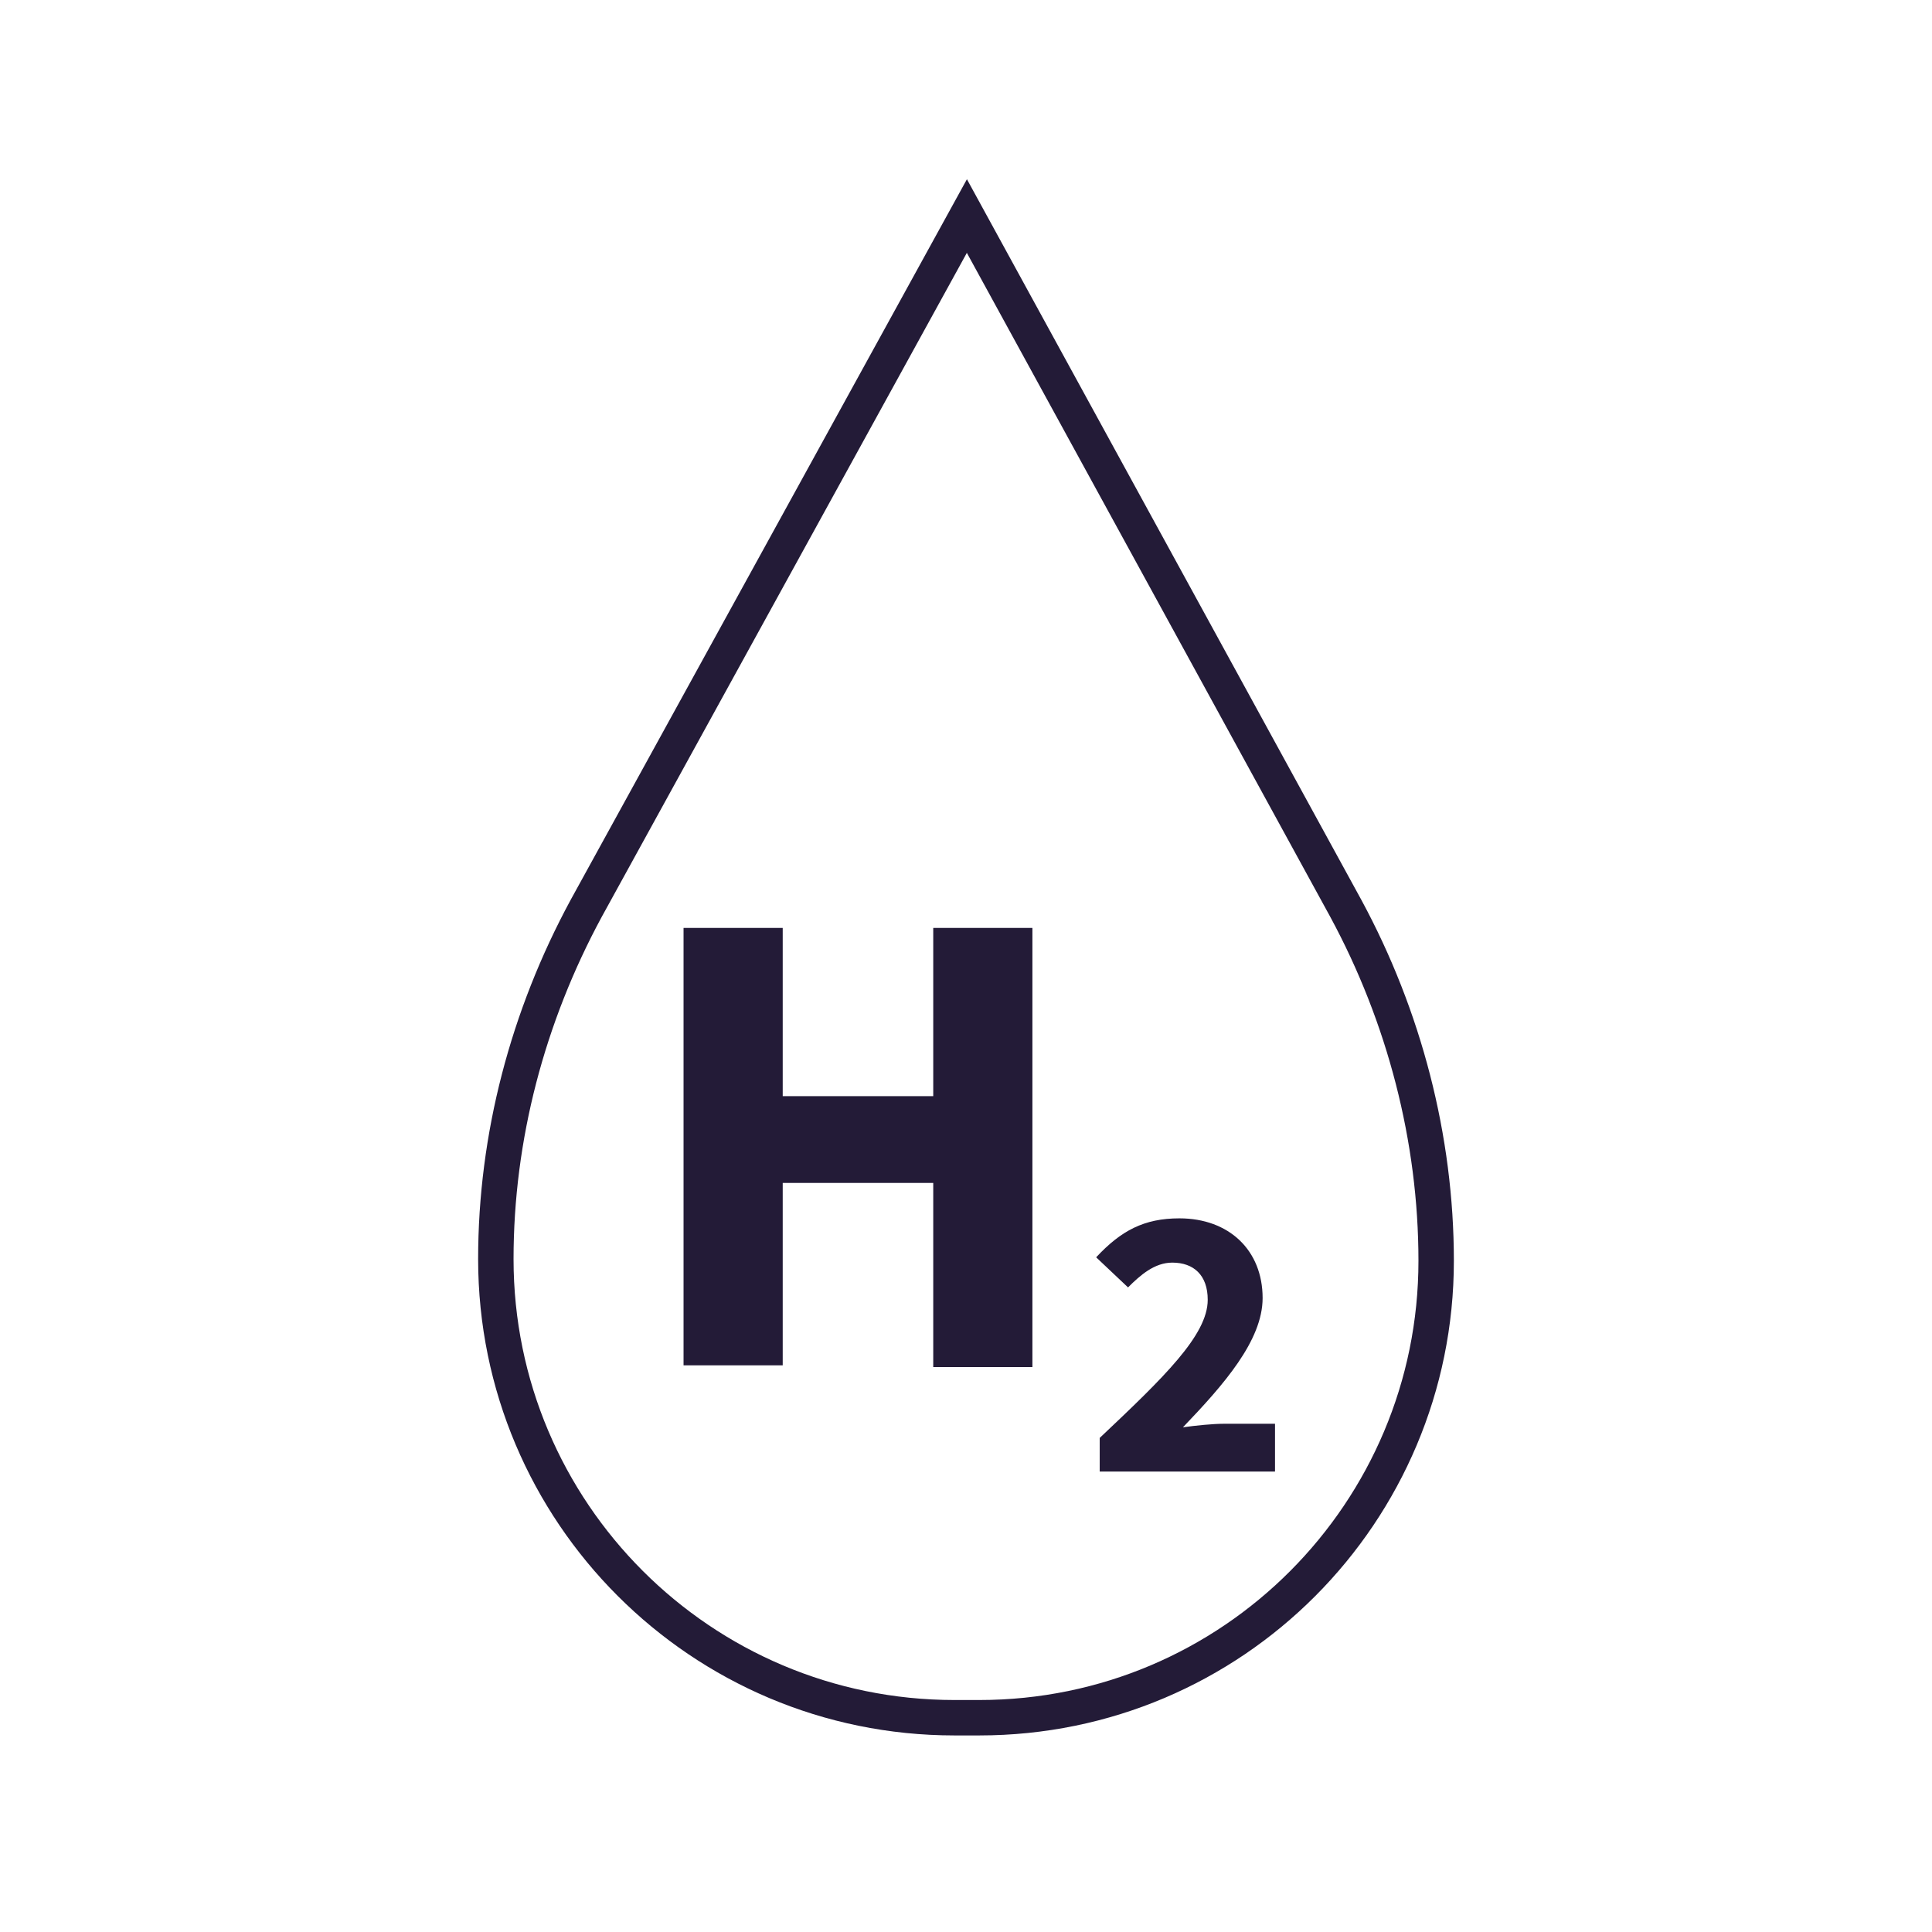
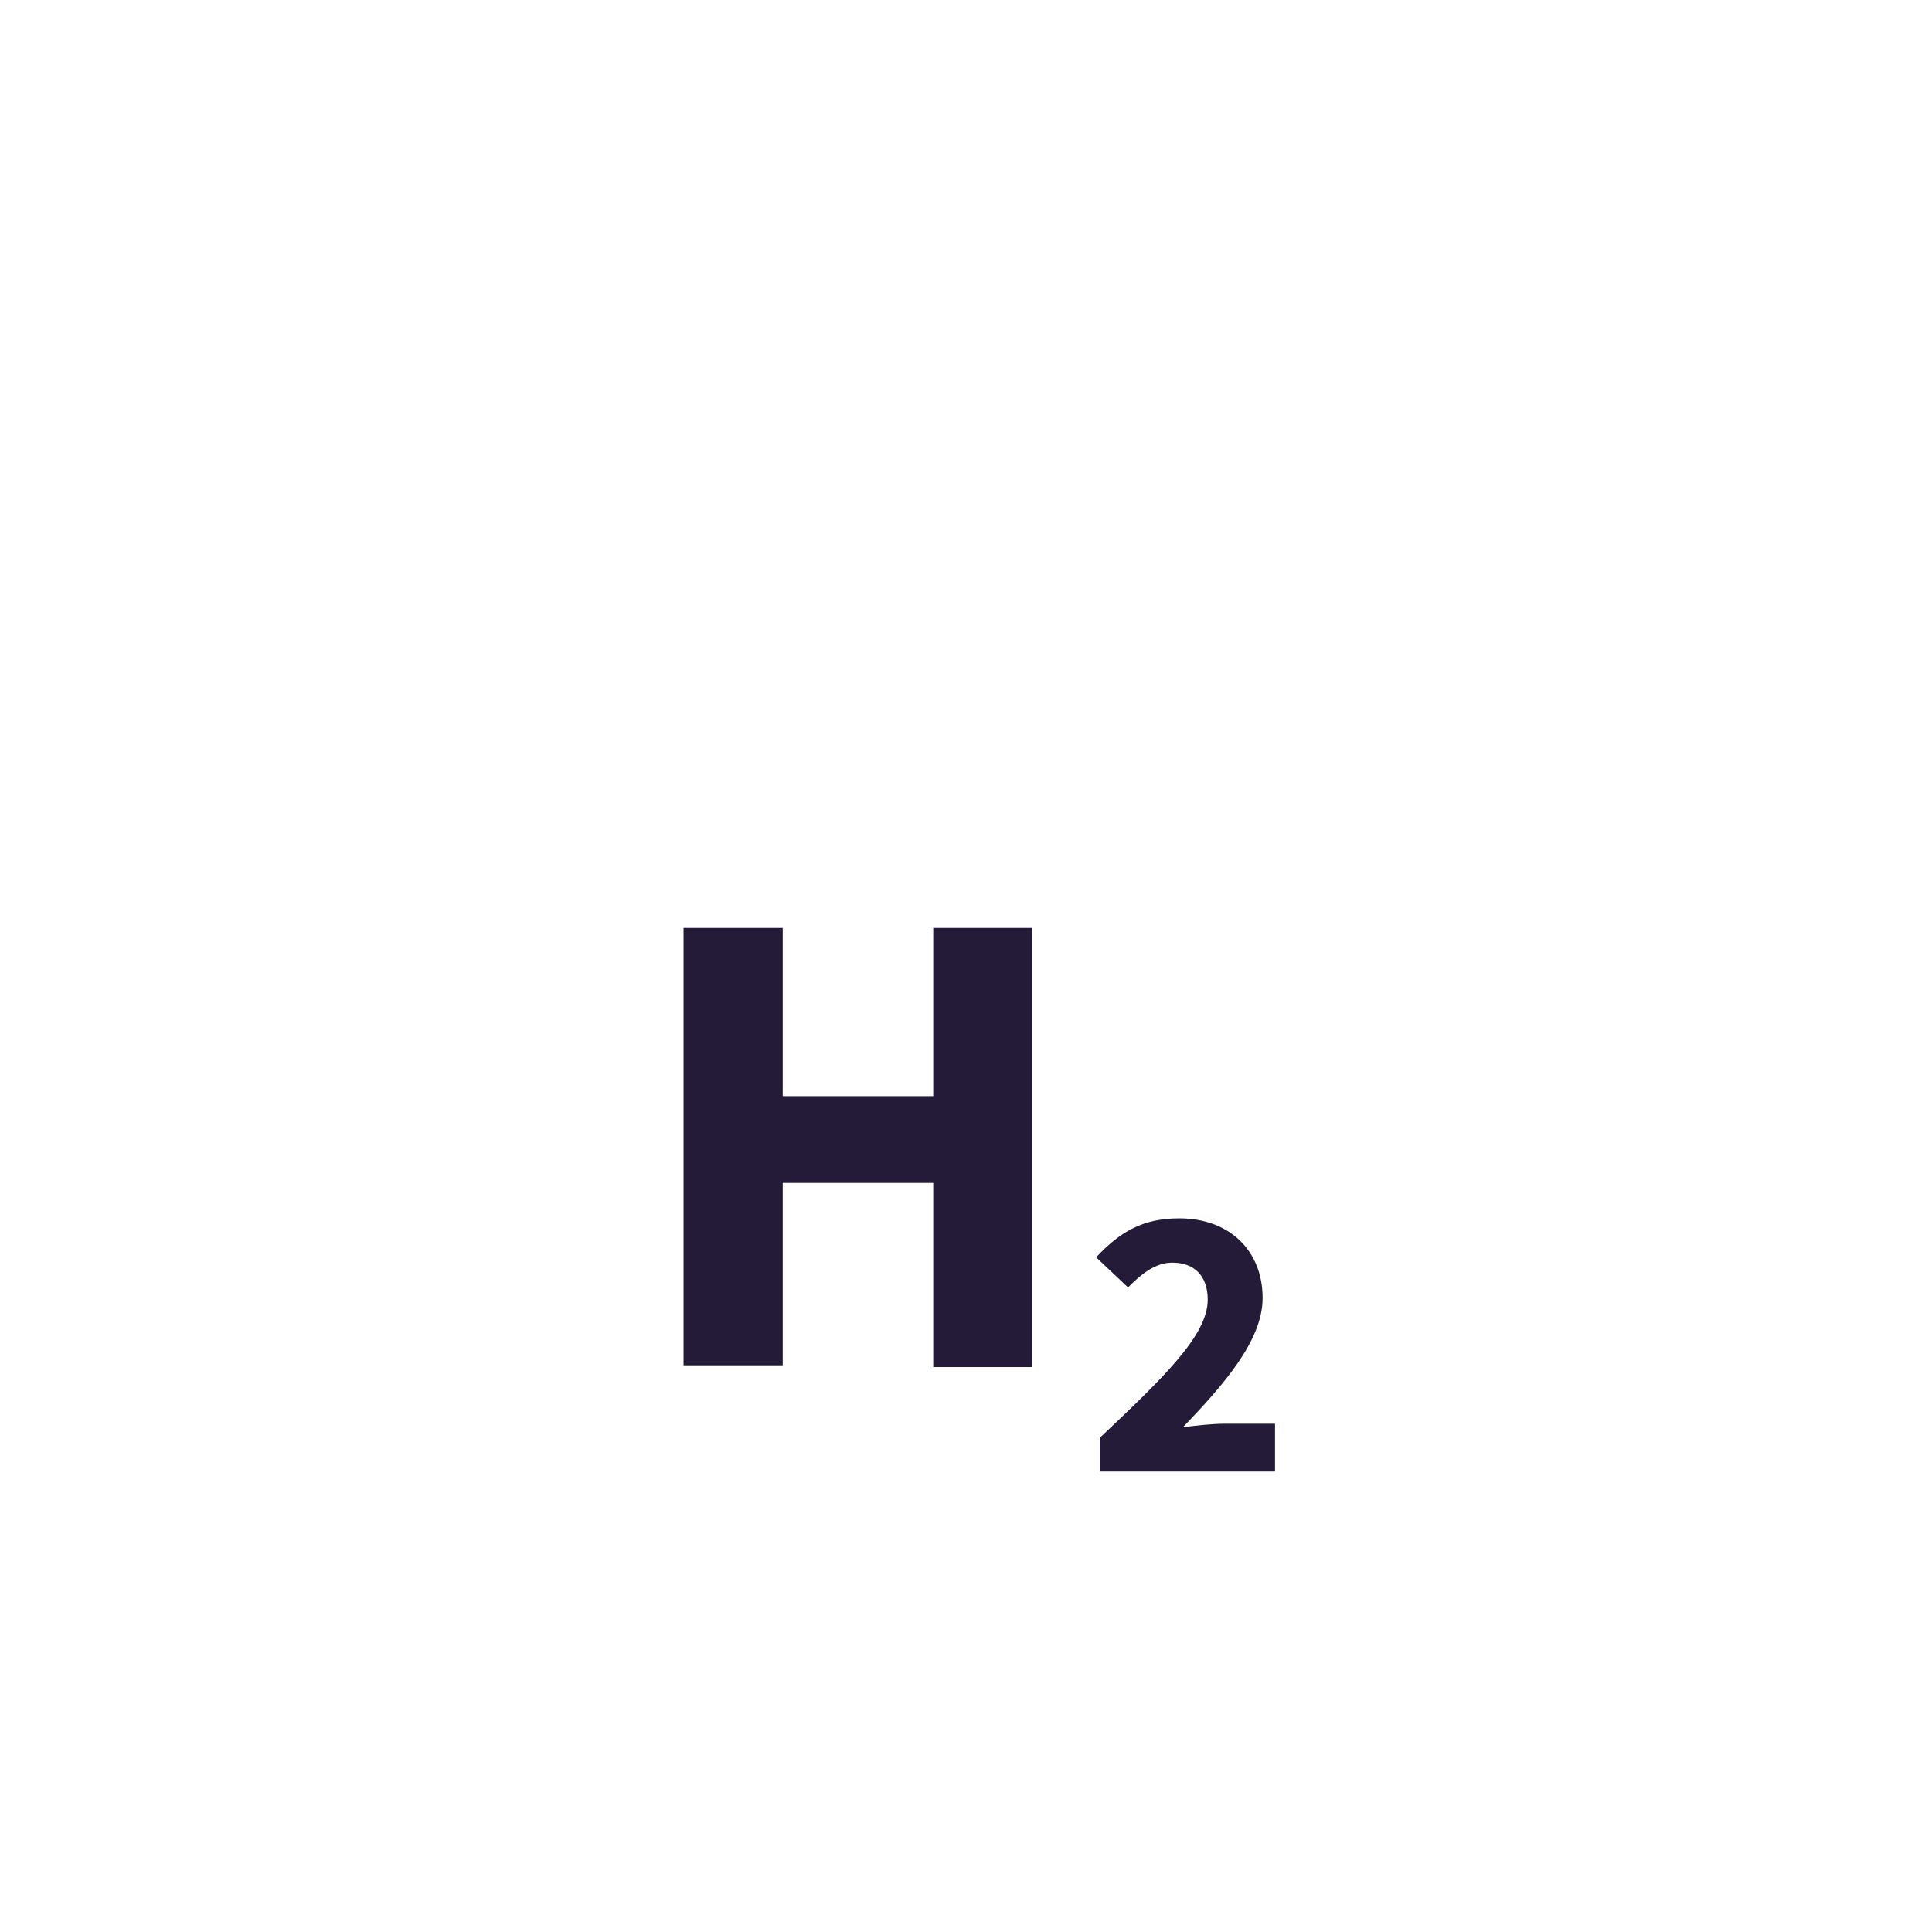
<svg xmlns="http://www.w3.org/2000/svg" width="766" height="766" xml:space="preserve" overflow="hidden">
  <g transform="translate(66 22)">
    <path d="M205.014 345.905 244.332 345.905 244.332 412.605 304.011 412.605 304.011 345.905 343.329 345.905 343.329 520.027 304.011 520.027 304.011 447.008 244.332 447.008 244.332 519.325 205.014 519.325 205.014 345.905Z" fill="#231B37" />
    <path d="M370.009 548.112C395.285 524.24 412.838 507.39 412.838 493.347 412.838 483.518 407.221 478.603 398.796 478.603 391.774 478.603 386.158 483.518 381.243 488.433L368.605 476.497C378.434 465.965 387.562 461.05 401.604 461.05 421.263 461.05 434.603 473.688 434.603 492.645 434.603 509.496 419.157 527.049 403.008 543.899 407.923 543.197 414.944 542.495 419.157 542.495L439.518 542.495 439.518 561.452 370.009 561.452 370.009 548.112Z" fill="#231B37" />
-     <path d="M312.436 659.045 322.266 659.045 322.266 659.045C422.667 659.045 503.41 577.6 503.41 477.901L503.41 477.901C503.41 429.456 490.772 381.01 467.602 338.181L317.351 63.657 166.398 338.181C143.228 381.01 130.59 428.753 130.59 477.199L130.59 477.199C130.59 577.6 212.035 659.045 312.436 659.045L312.436 659.045" stroke="#231B37" stroke-width="14.042" stroke-miterlimit="10" fill="none" />
  </g>
</svg>